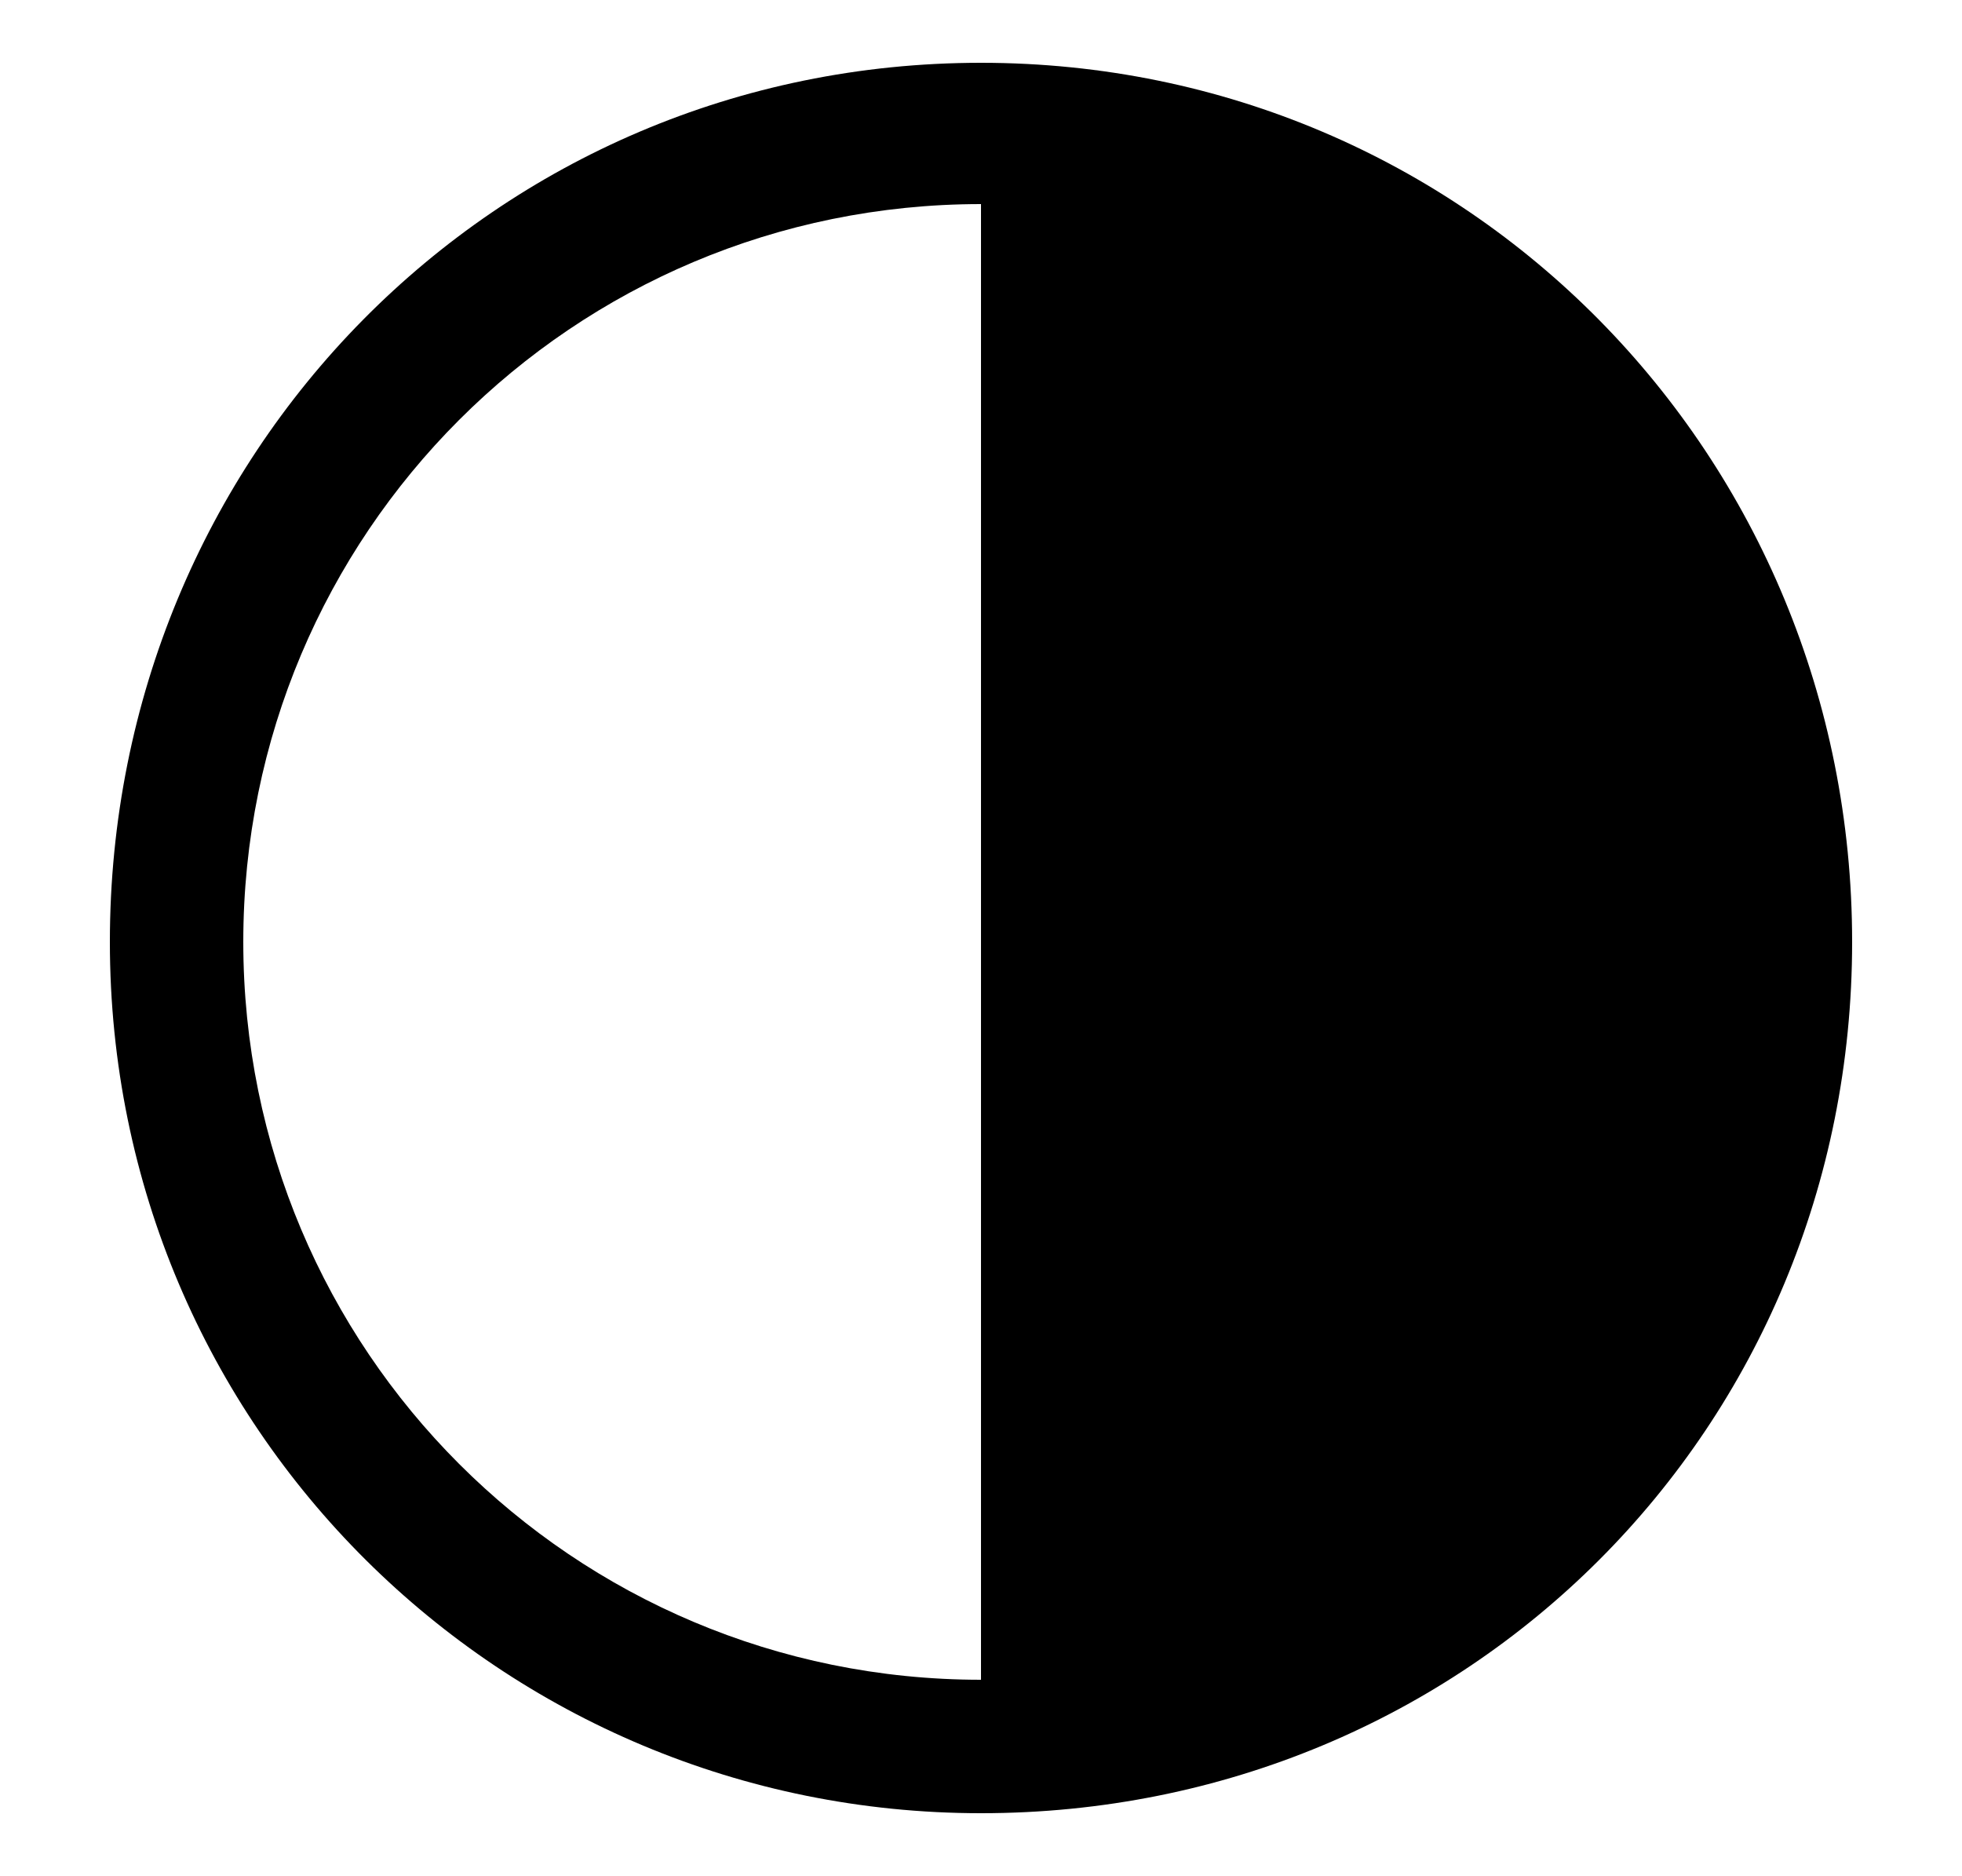
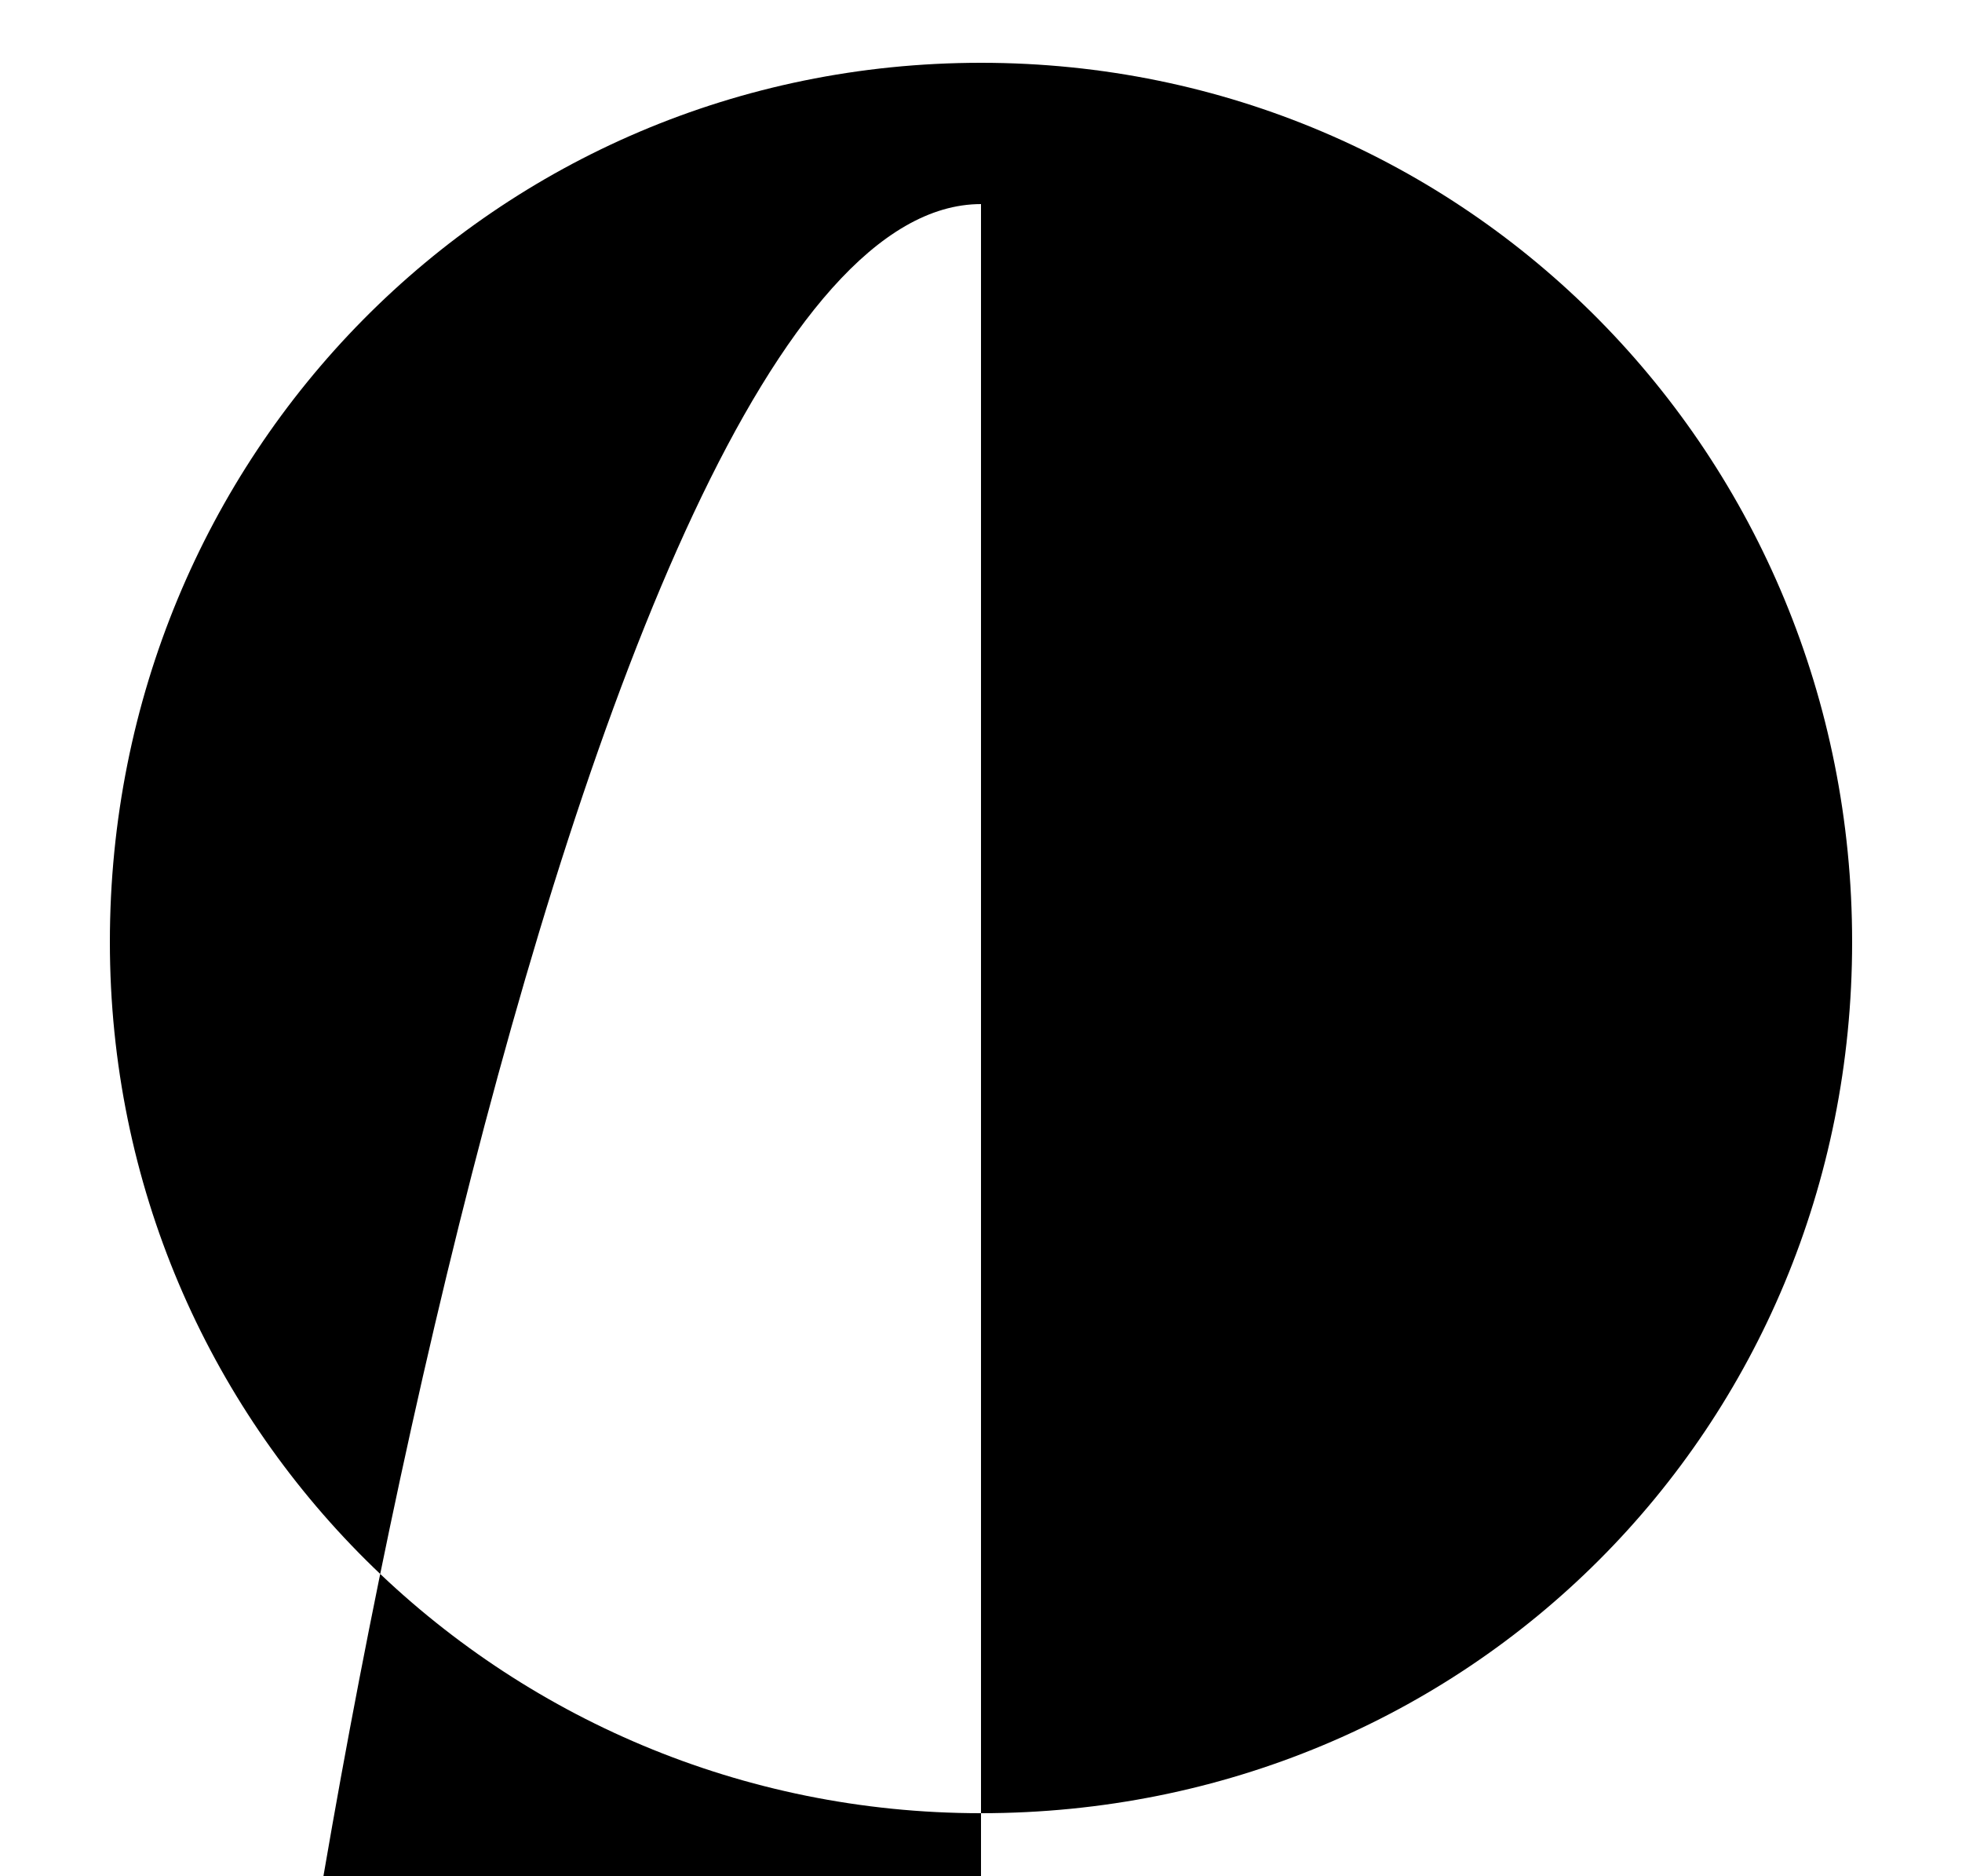
<svg xmlns="http://www.w3.org/2000/svg" version="1.1" id="Capa_1" x="0px" y="0px" viewBox="0 0 25 23.9" style="enable-background:new 0 0 25 23.9;" xml:space="preserve">
  <title>contraste</title>
  <g>
-     <path d="M12.5,23.1c6.2,0,11.1-4.9,11.1-11.1S18.7,0.8,12.5,0.8S1.4,5.8,1.4,12S6.4,23.1,12.5,23.1z M12.5,2.6v18.8   c-5.2,0-9.4-4.2-9.4-9.4S7.3,2.6,12.5,2.6z" />
+     <path d="M12.5,23.1c6.2,0,11.1-4.9,11.1-11.1S18.7,0.8,12.5,0.8S1.4,5.8,1.4,12S6.4,23.1,12.5,23.1z v18.8   c-5.2,0-9.4-4.2-9.4-9.4S7.3,2.6,12.5,2.6z" />
  </g>
</svg>